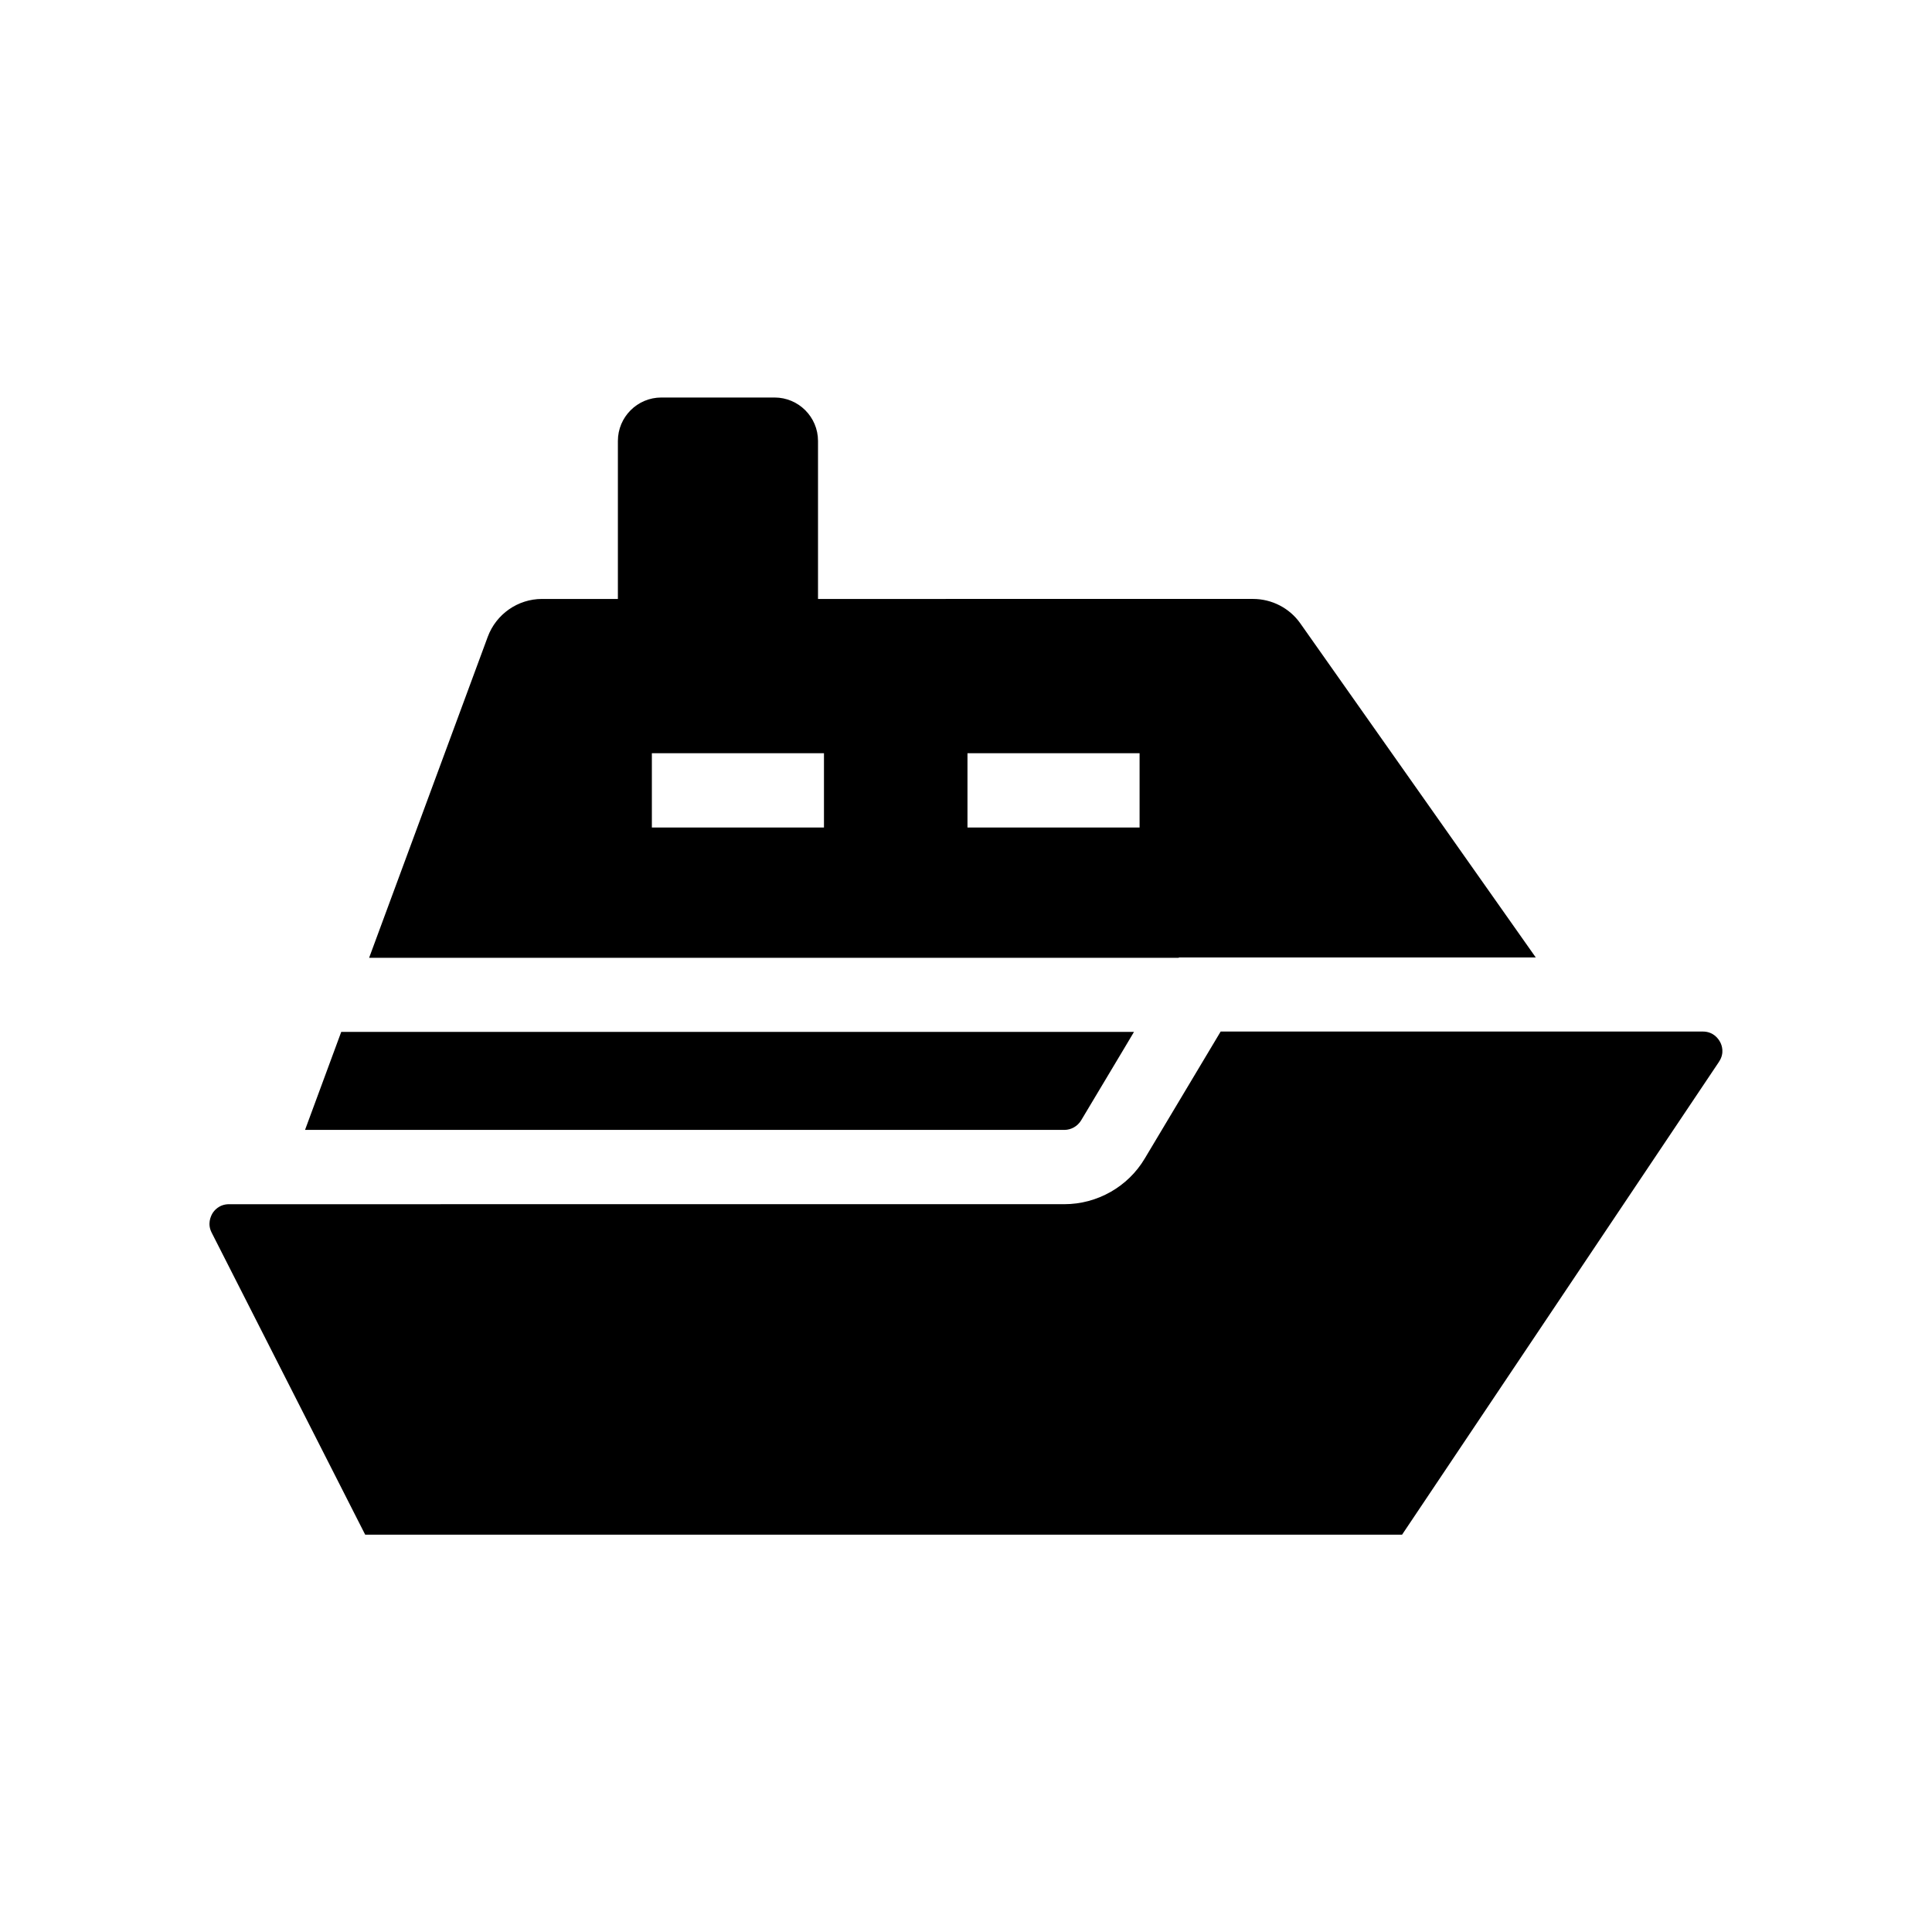
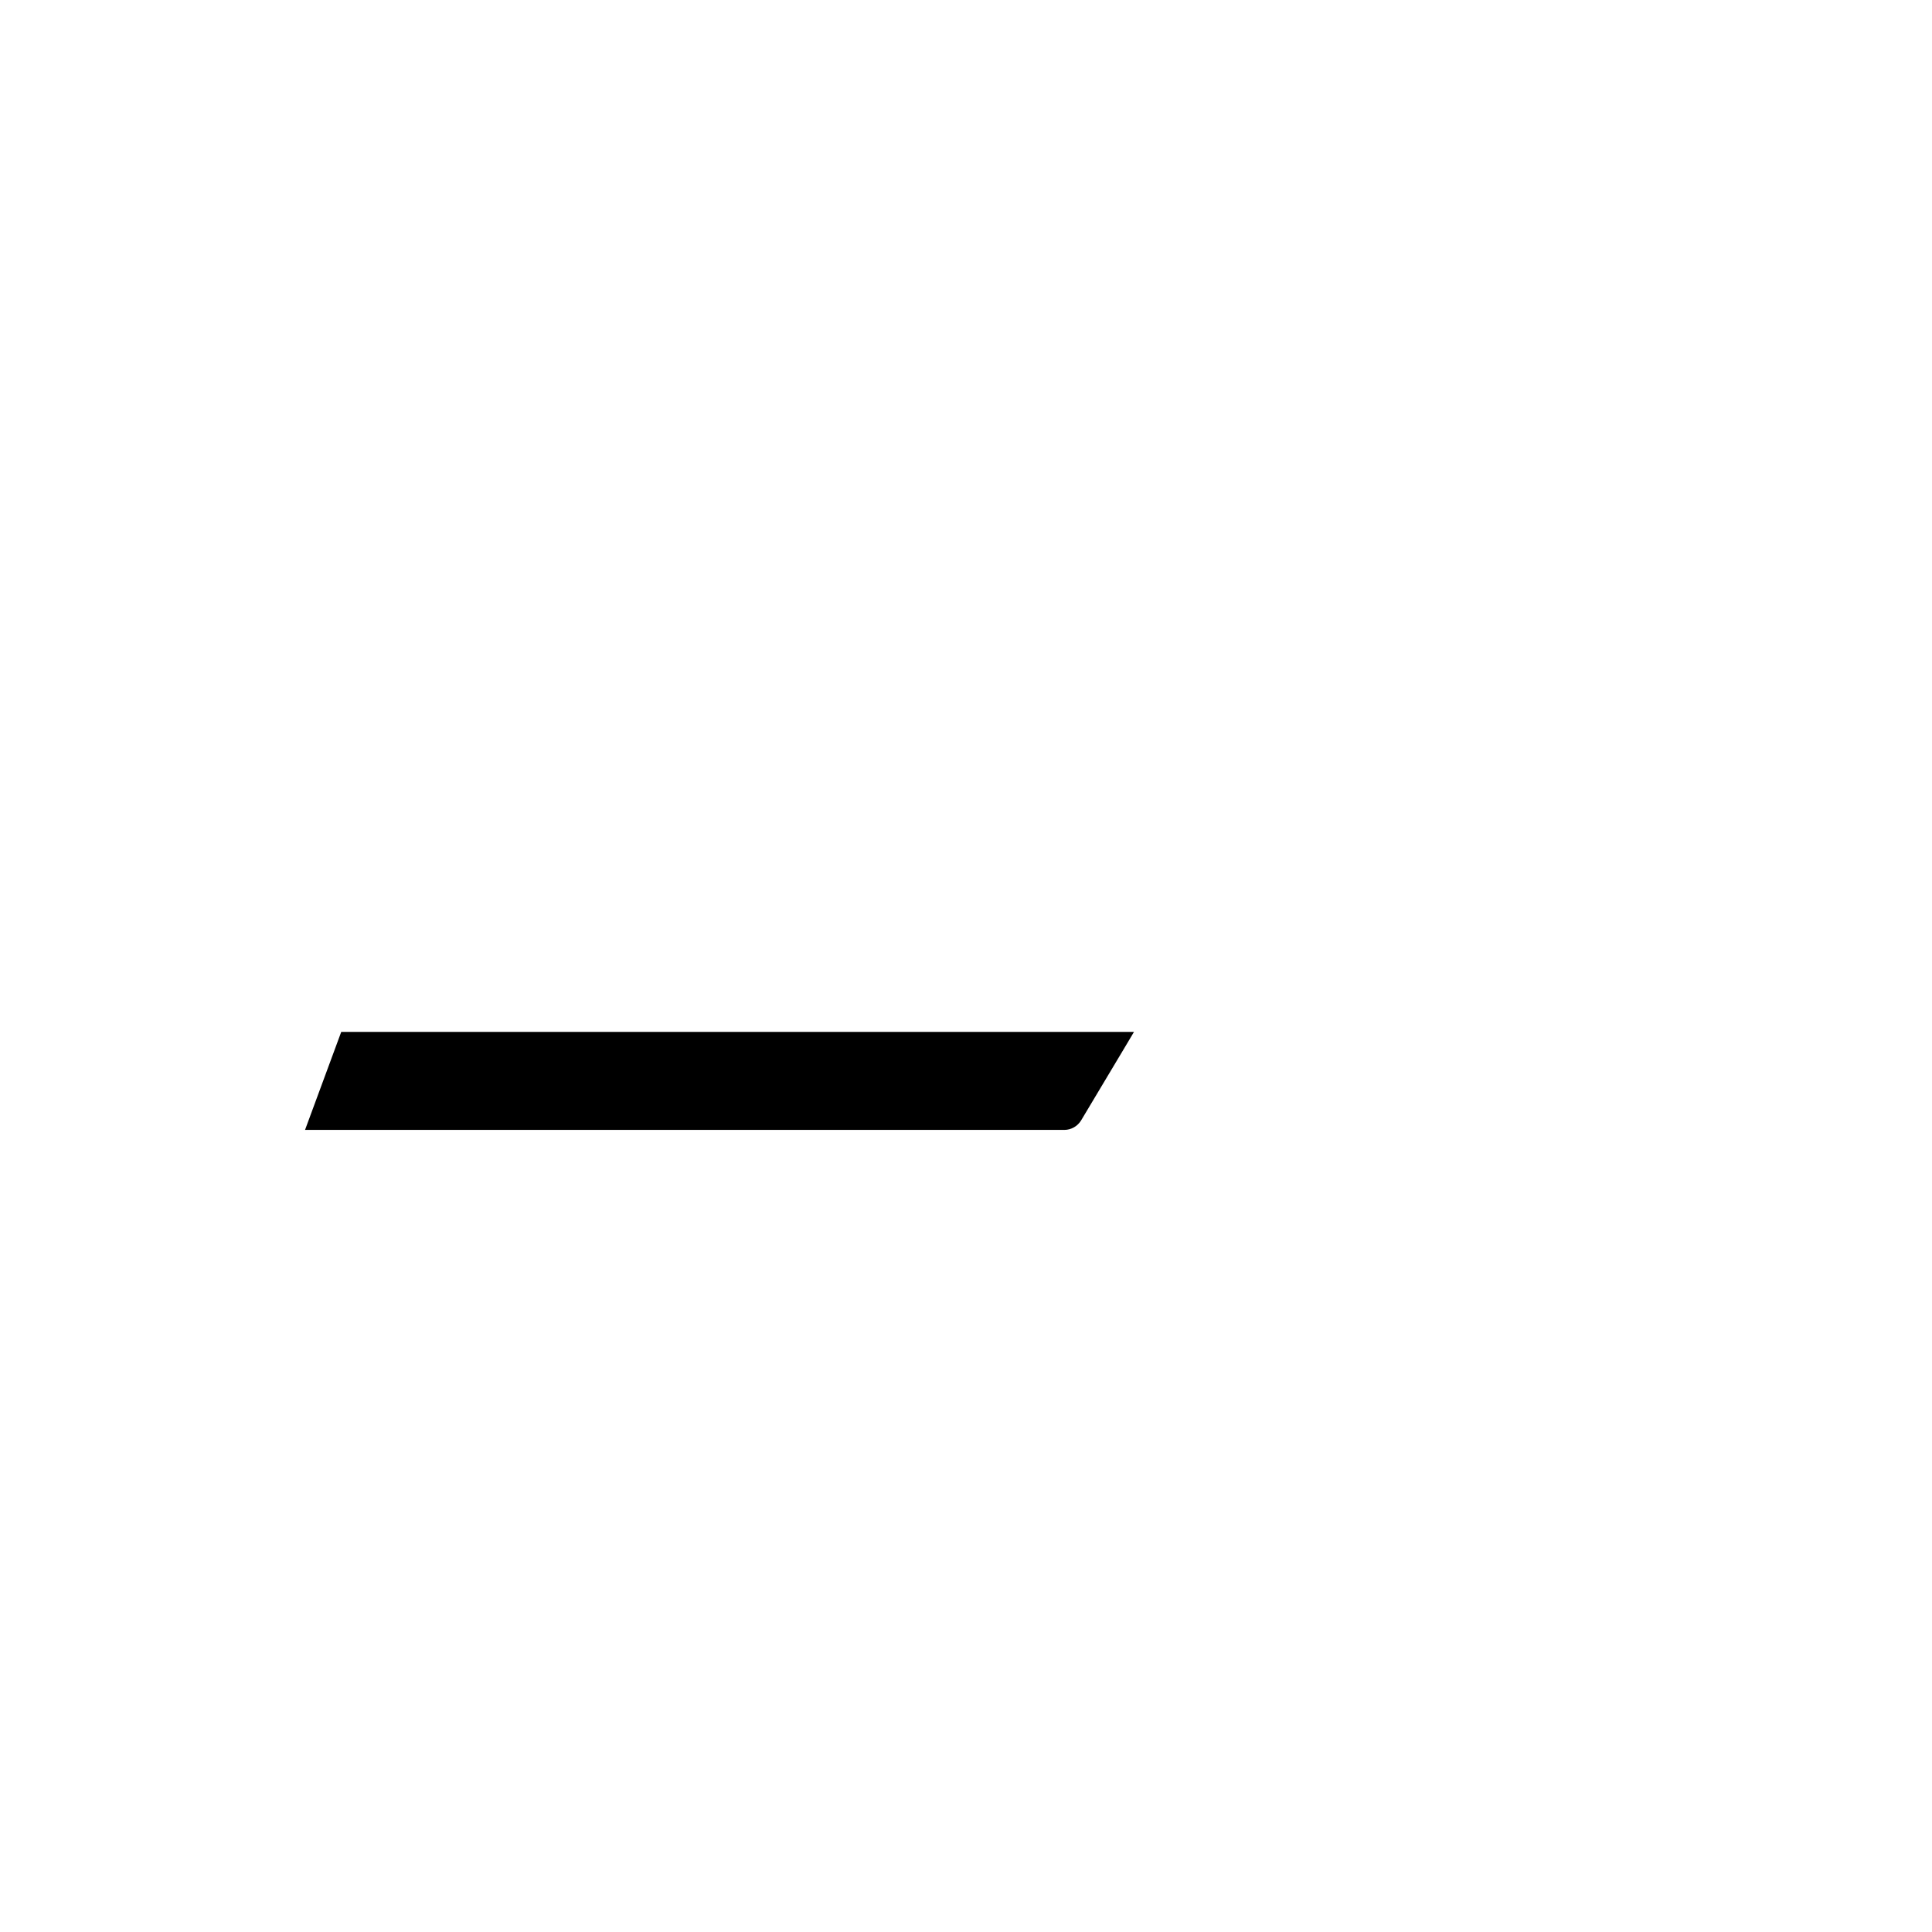
<svg xmlns="http://www.w3.org/2000/svg" fill="#000000" width="800px" height="800px" version="1.1" viewBox="144 144 512 512">
  <g>
    <path d="m444.52 417.46-2.016 3.394-12.004 20.074c-0.934 1.523-2.609 2.508-4.43 2.508h-201.23l9.594-25.977z" />
-     <path d="m488.61 309.22c-2.856-4.082-7.578-6.496-12.547-6.496l-115.28 0.004v-41.871c0-6.348-5.164-11.512-11.512-11.512h-30.012c-6.348 0-11.512 5.164-11.512 11.512v41.871h-20.121c-6.394 0-12.152 4.035-14.367 10.035l-31.438 85.066h214.56l0.051-0.098h94.562zm-126.25 54.074h-45.609v-19.68h45.609zm83.641 0h-45.609v-19.68h45.609z" />
-     <path d="m599.55 425.39-83.984 125.31h-274.79l-40.688-80.047c-1.18-2.312-0.246-4.281 0.195-5.066 0.441-0.738 1.77-2.461 4.43-2.461l221.35-0.004c8.707 0 16.875-4.625 21.305-12.102l20.121-33.652h127.77c2.805 0 4.133 1.918 4.574 2.754 0.445 0.789 1.281 2.953-0.293 5.266z" />
  </g>
</svg>